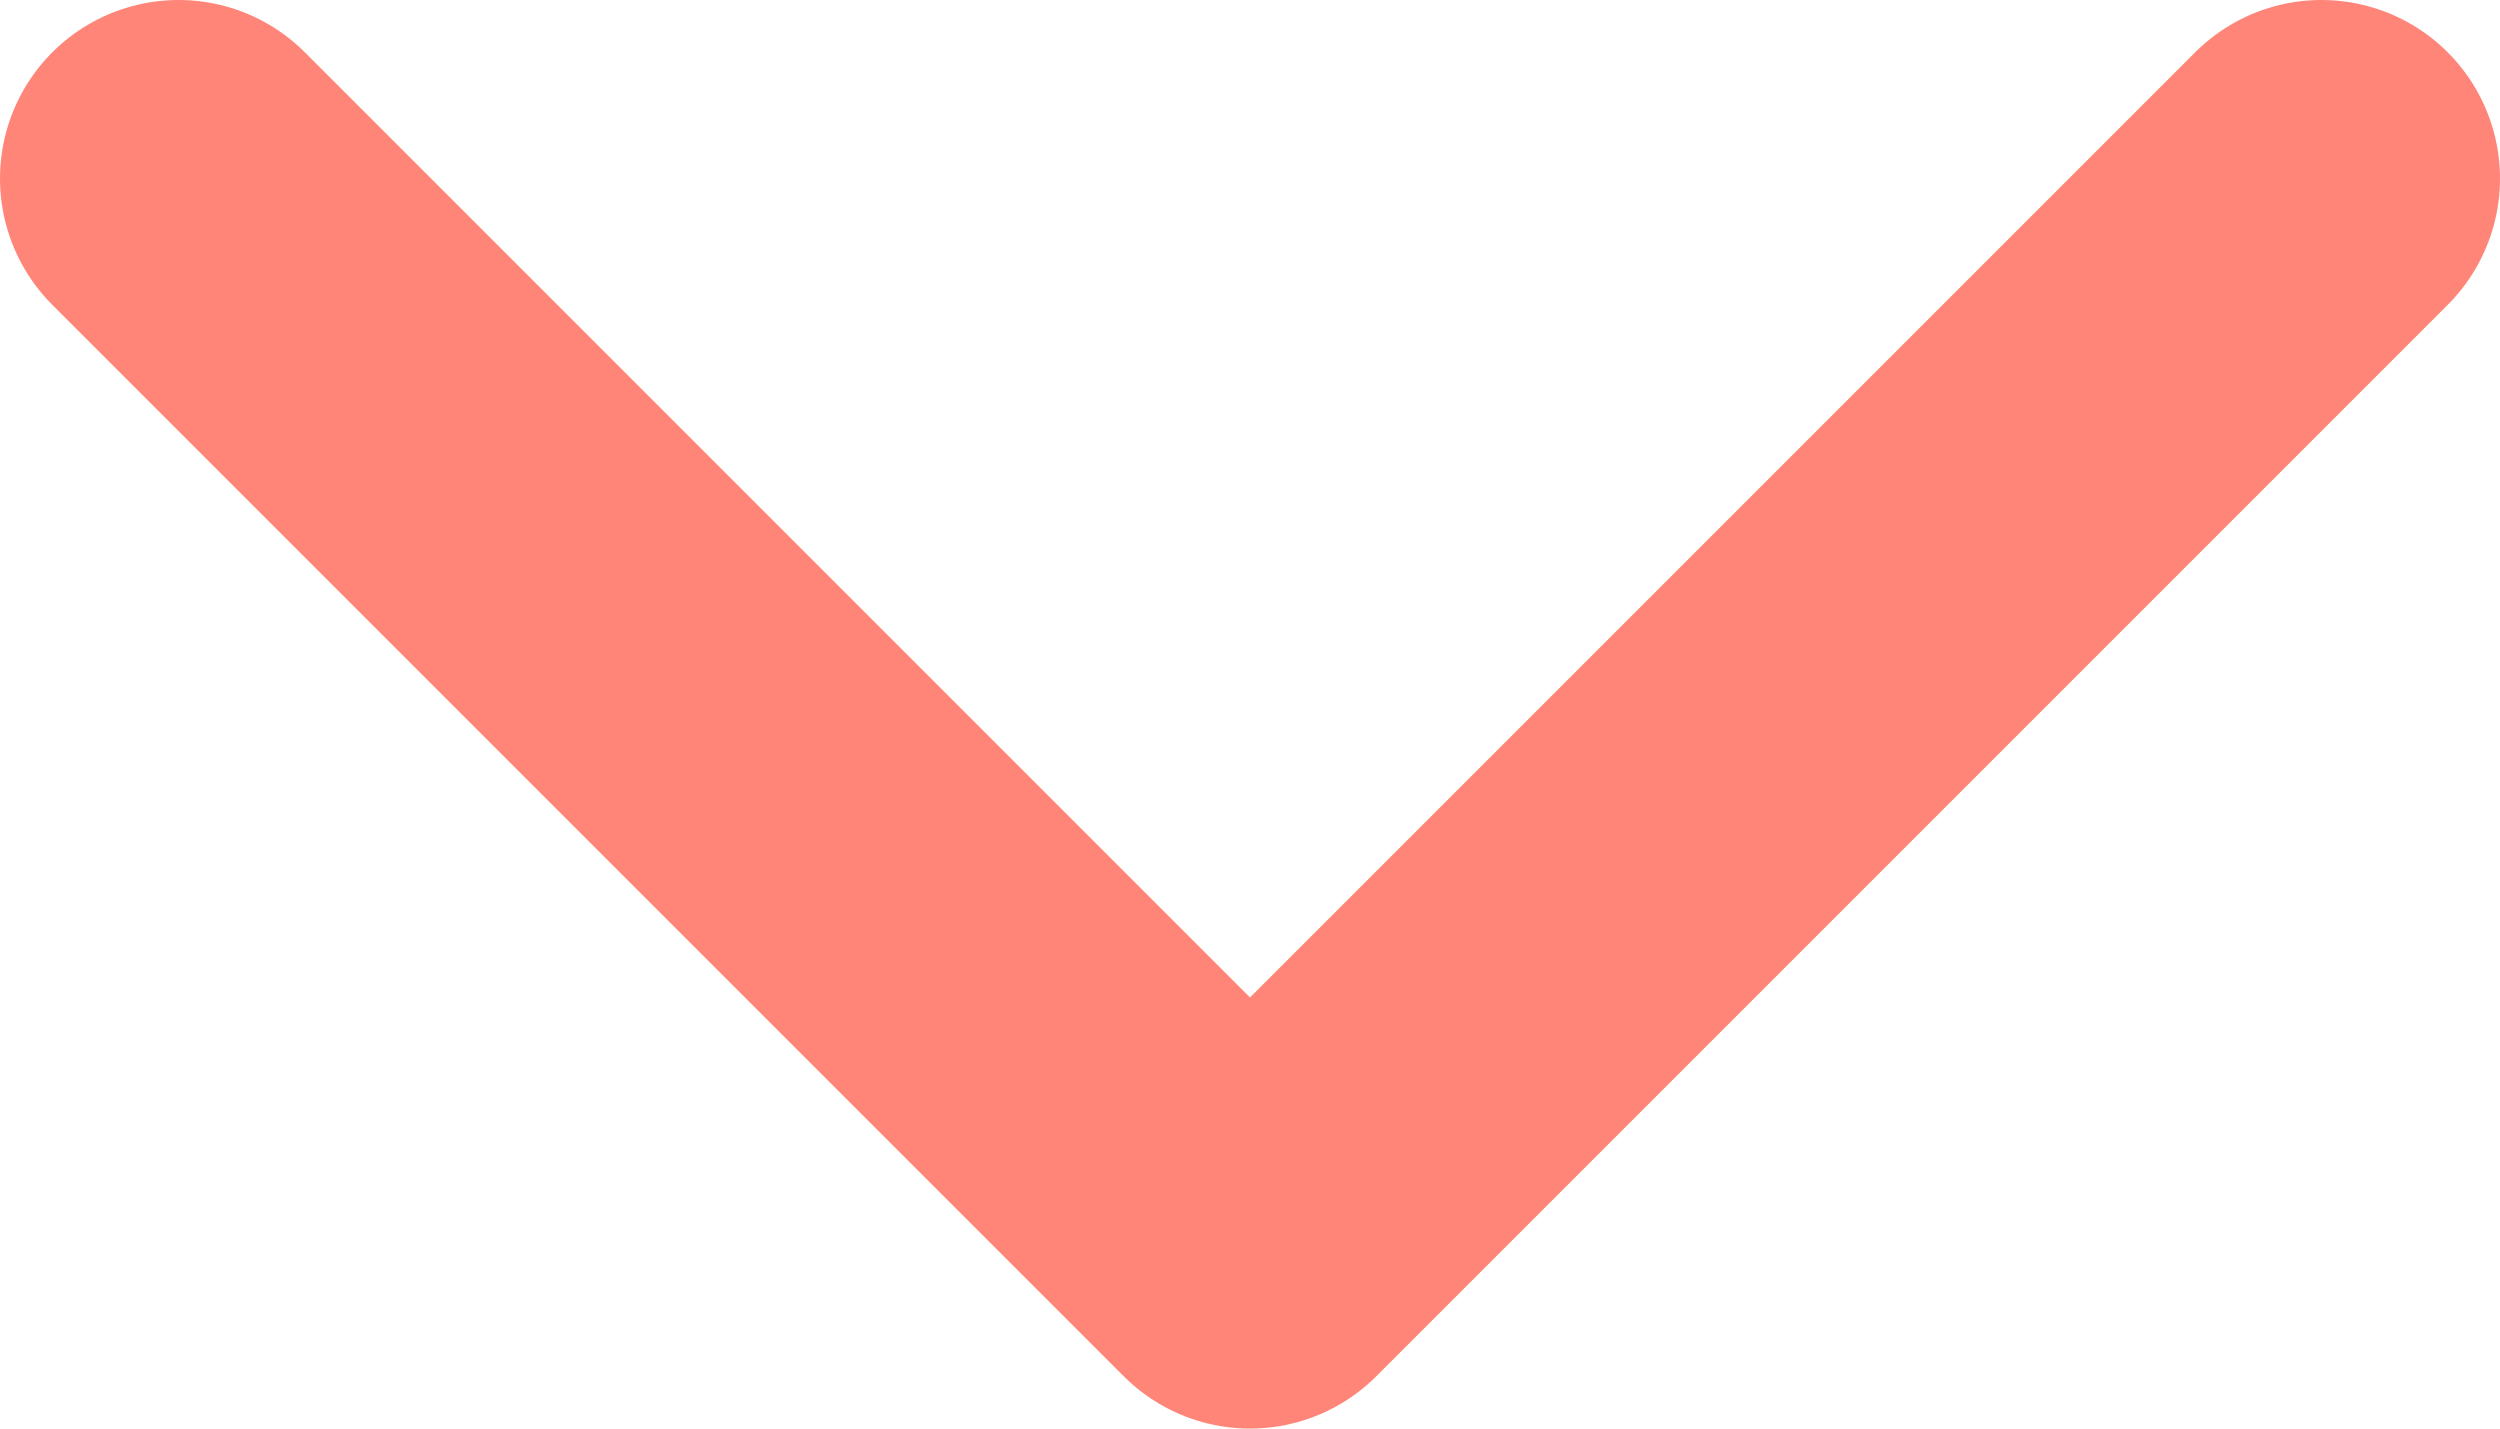
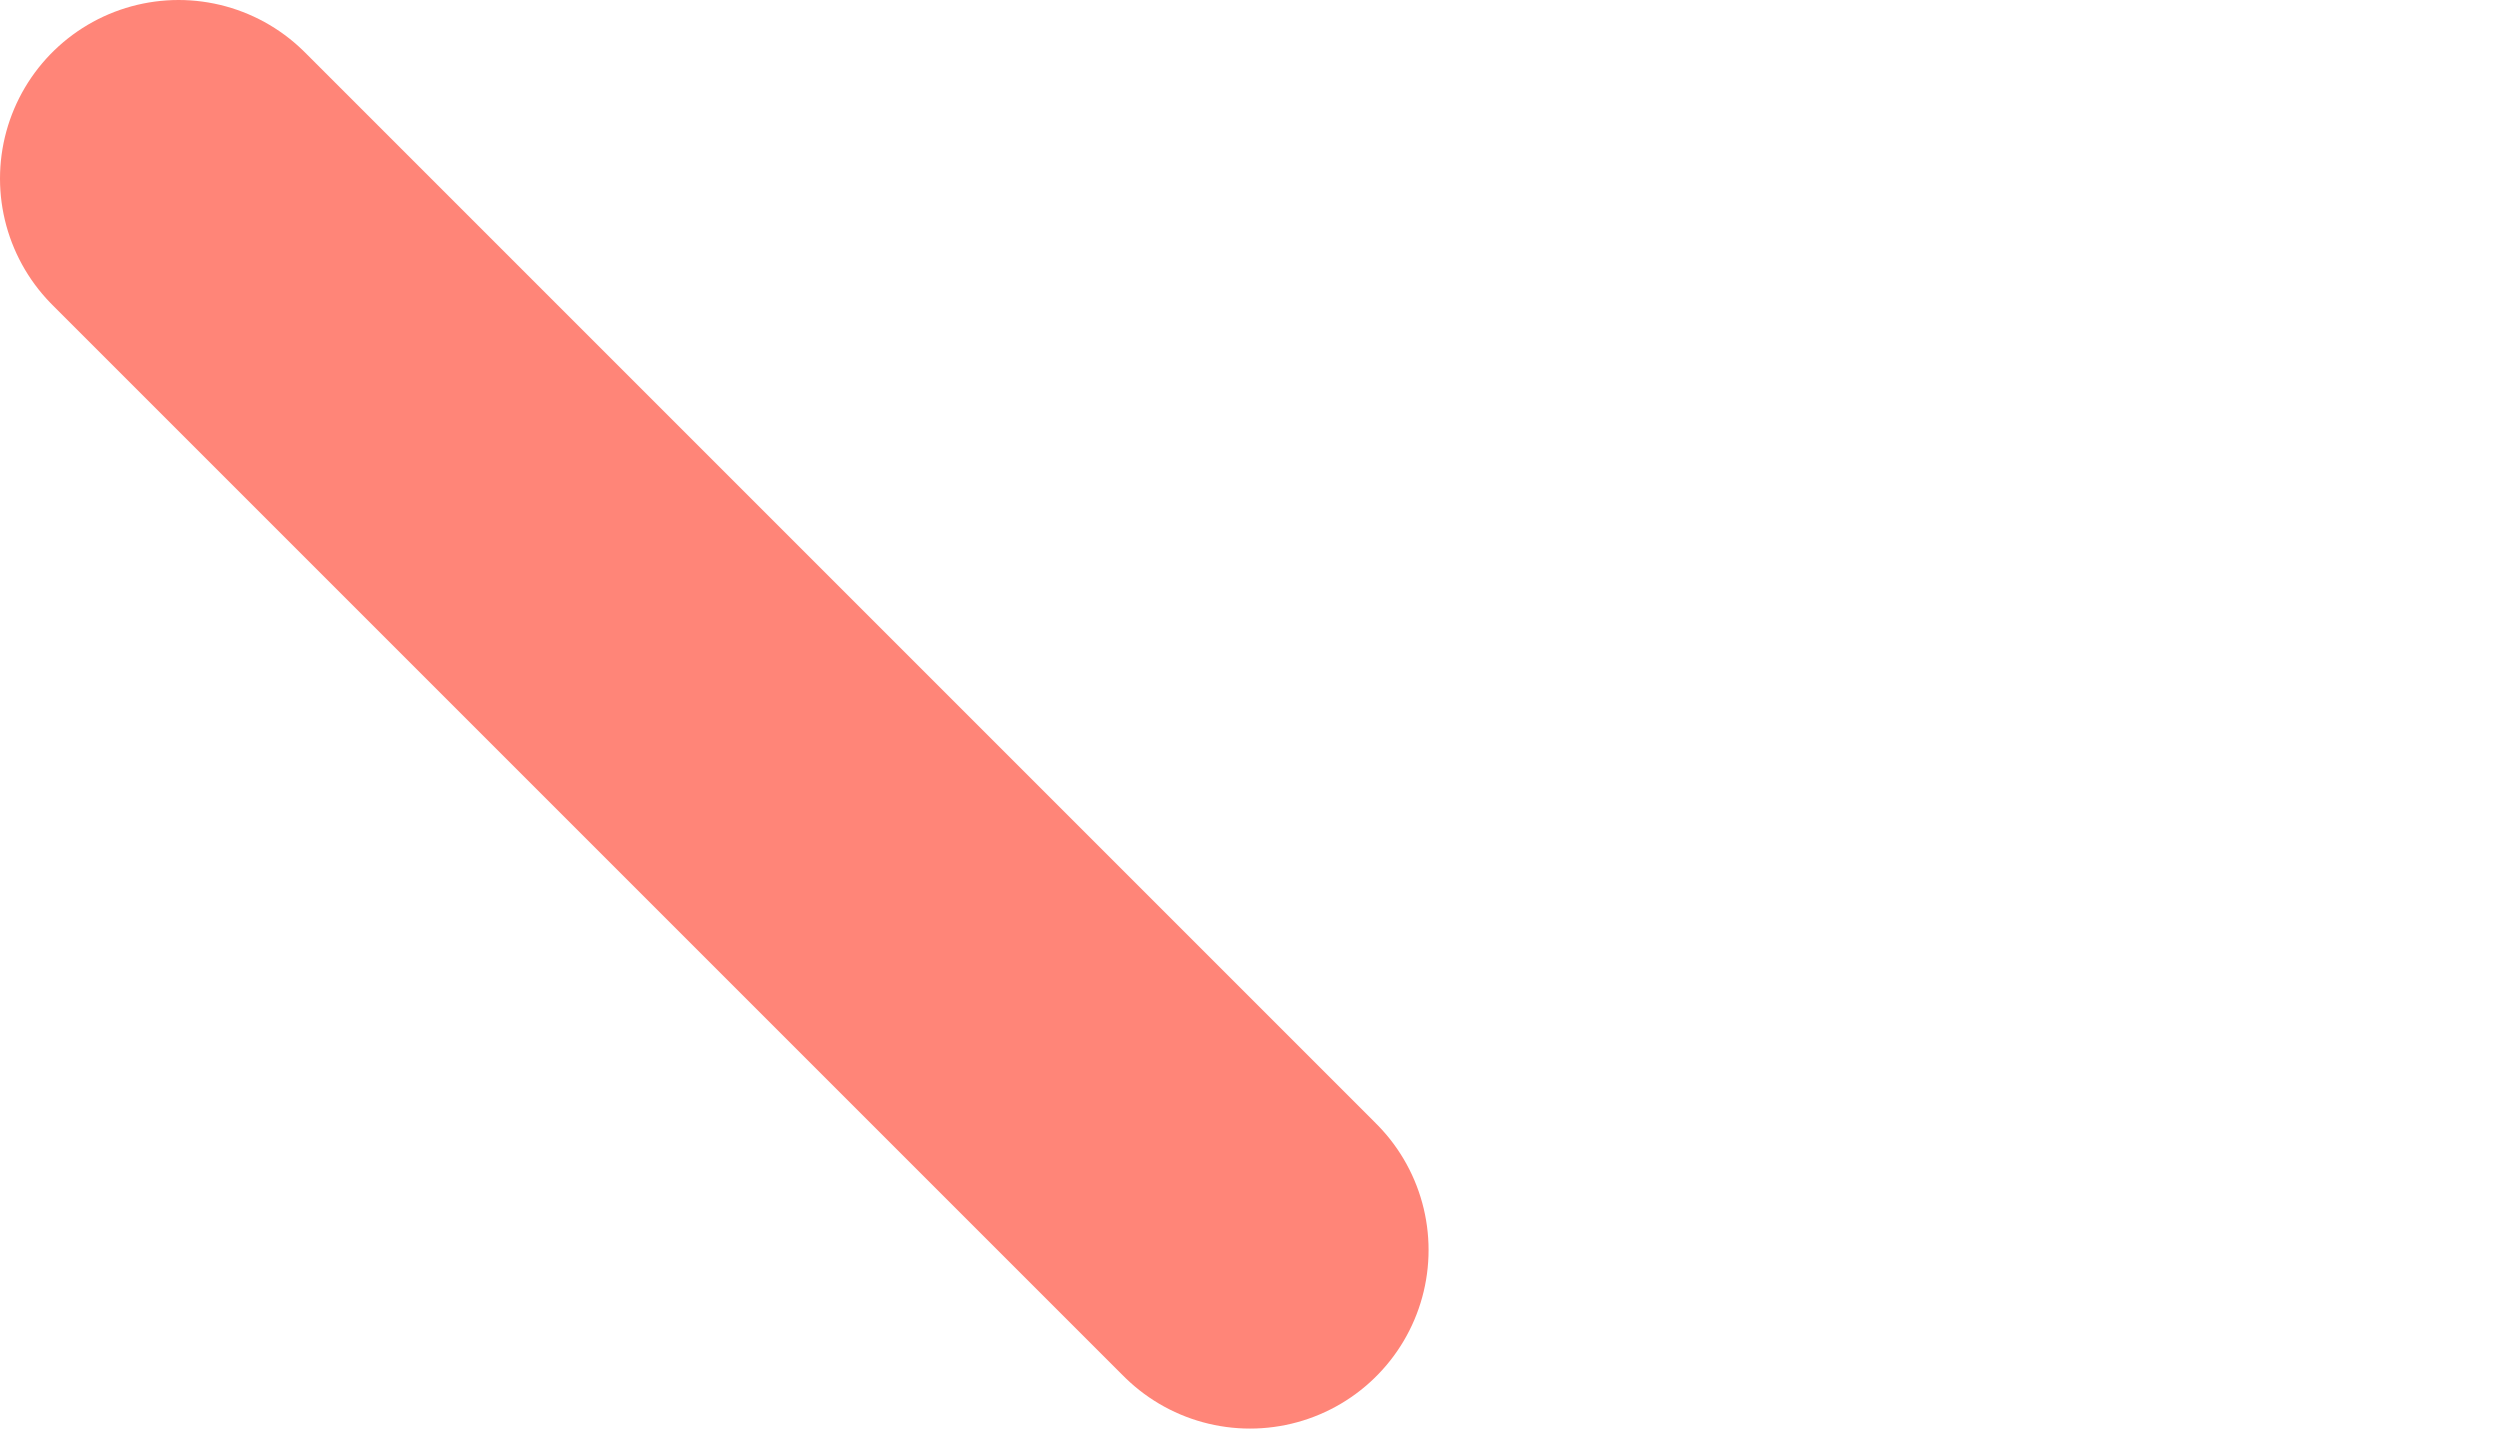
<svg xmlns="http://www.w3.org/2000/svg" width="14" height="8" viewBox="0 0 14 8" fill="none">
-   <path d="M1 1L7 7L13 1" stroke="#FF8578" stroke-width="2" stroke-linecap="round" stroke-linejoin="round" />
+   <path d="M1 1L7 7" stroke="#FF8578" stroke-width="2" stroke-linecap="round" stroke-linejoin="round" />
</svg>